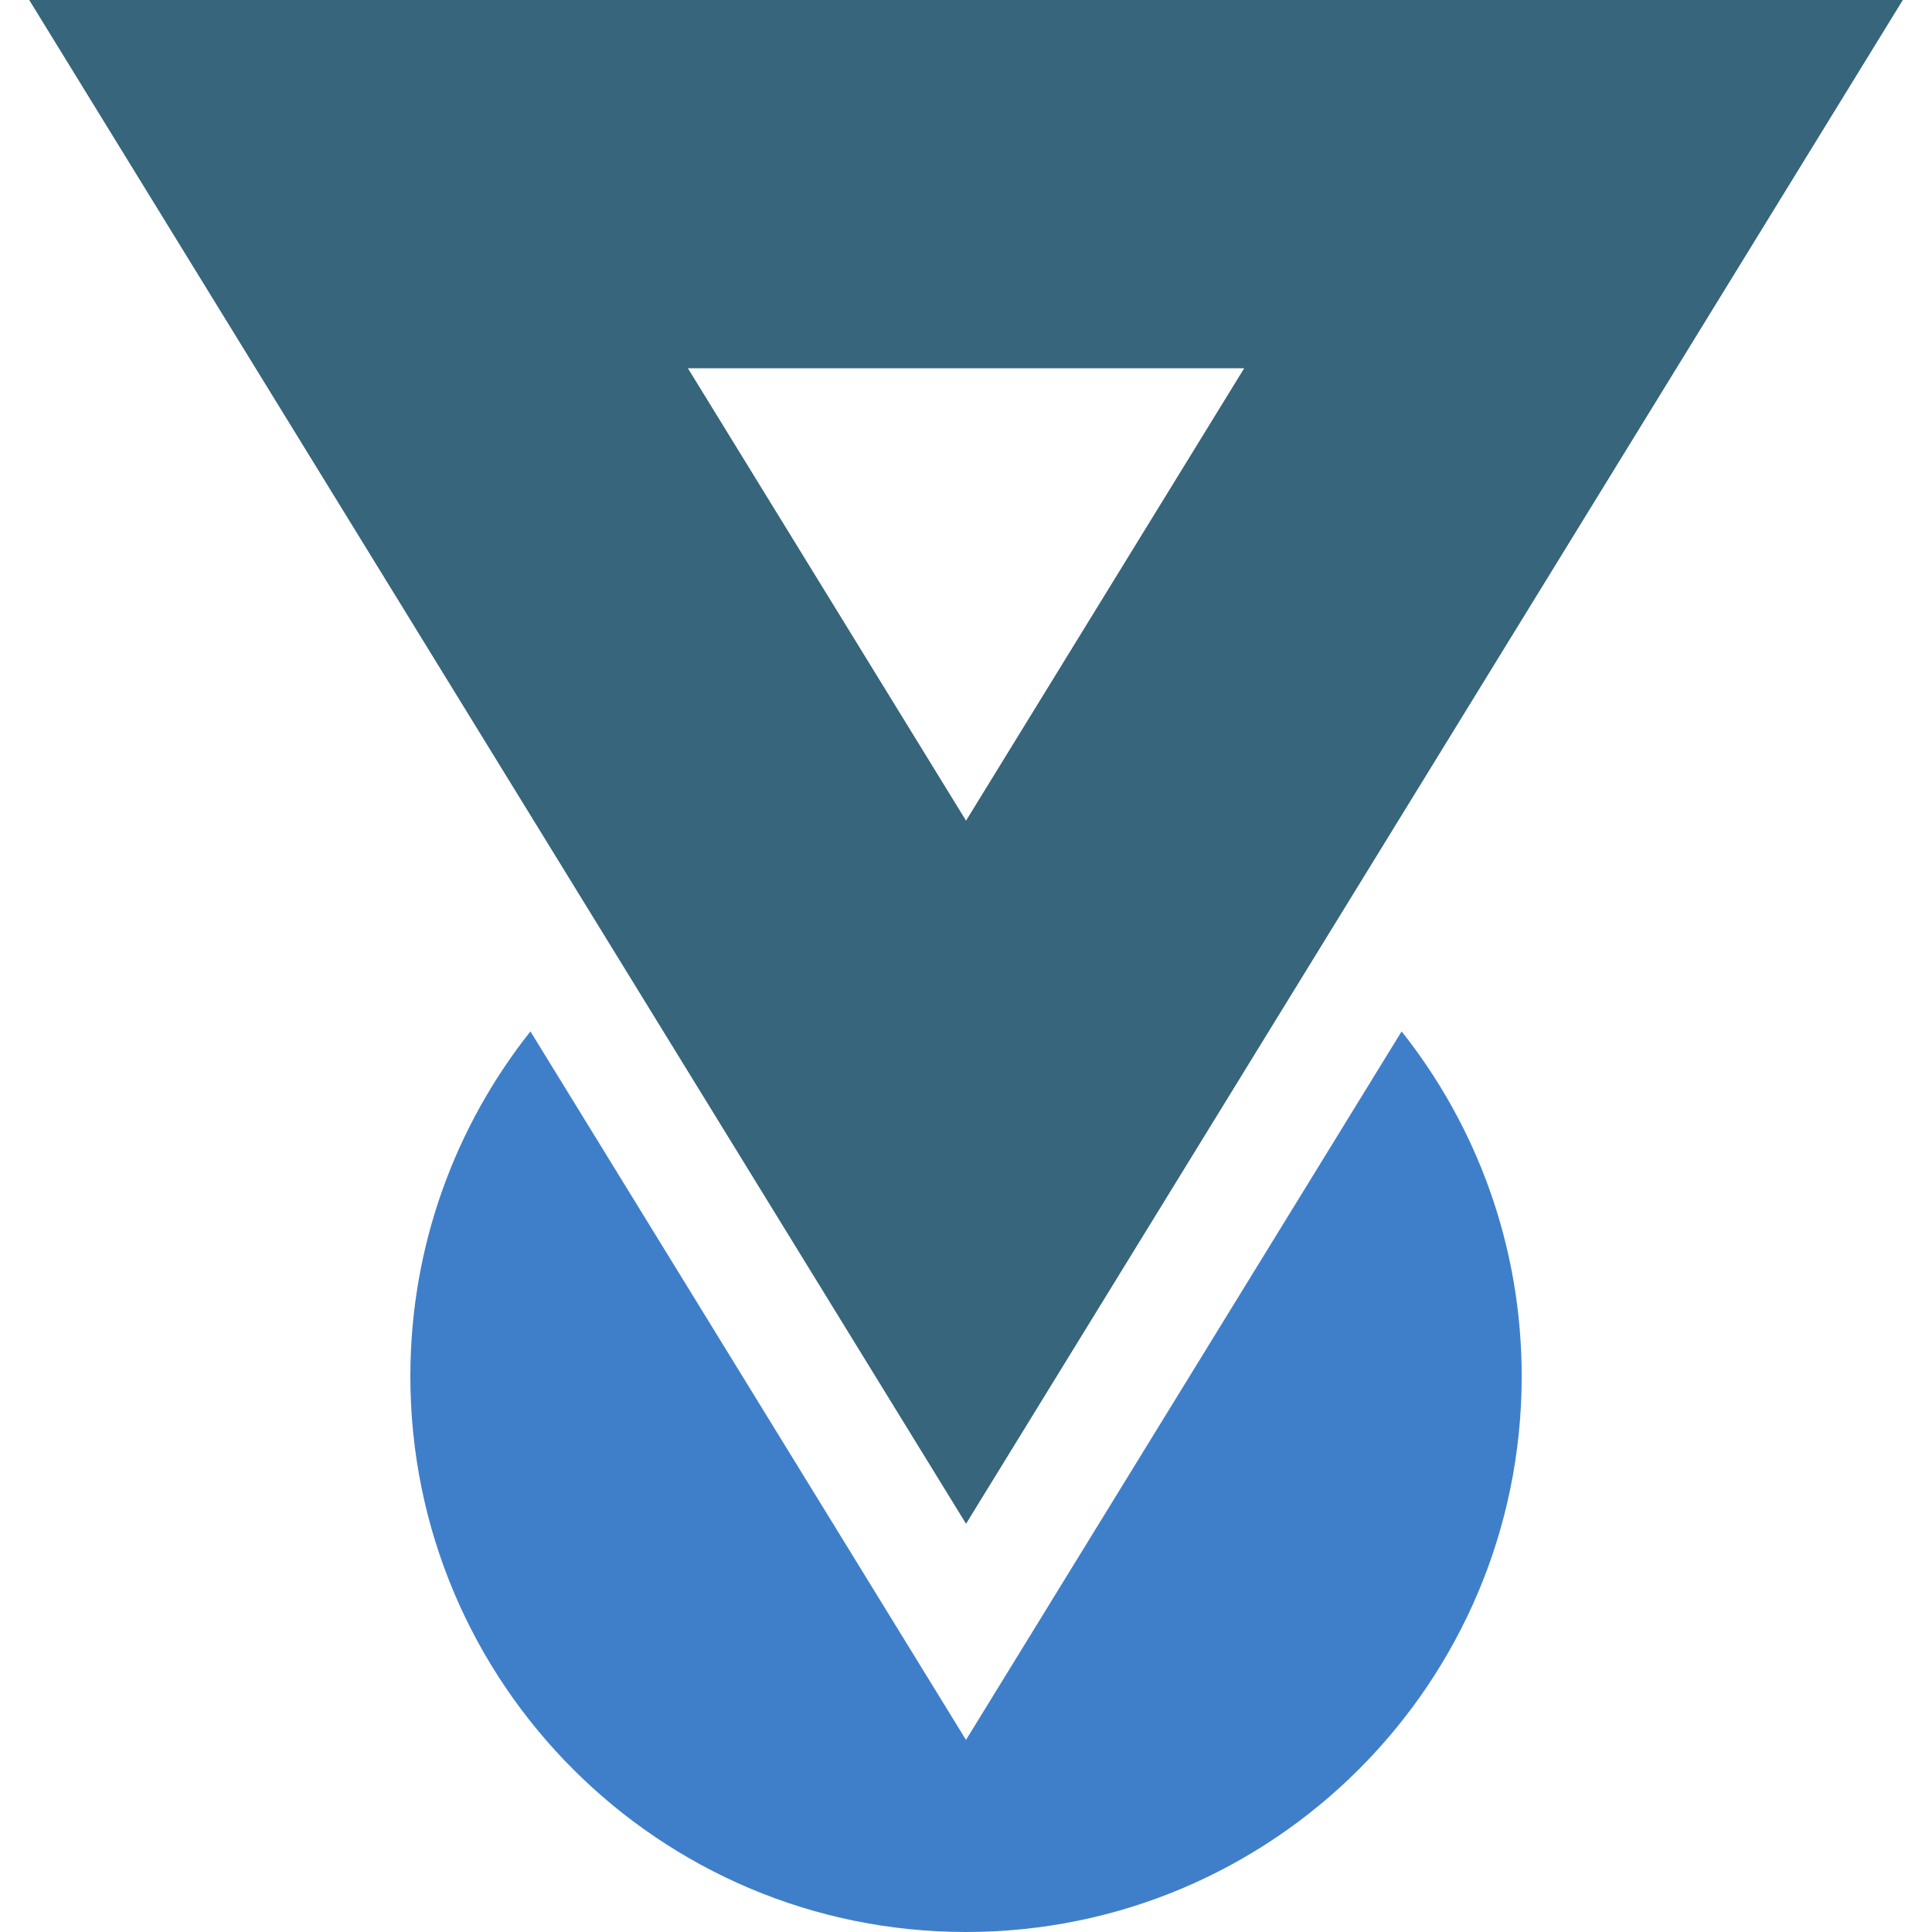
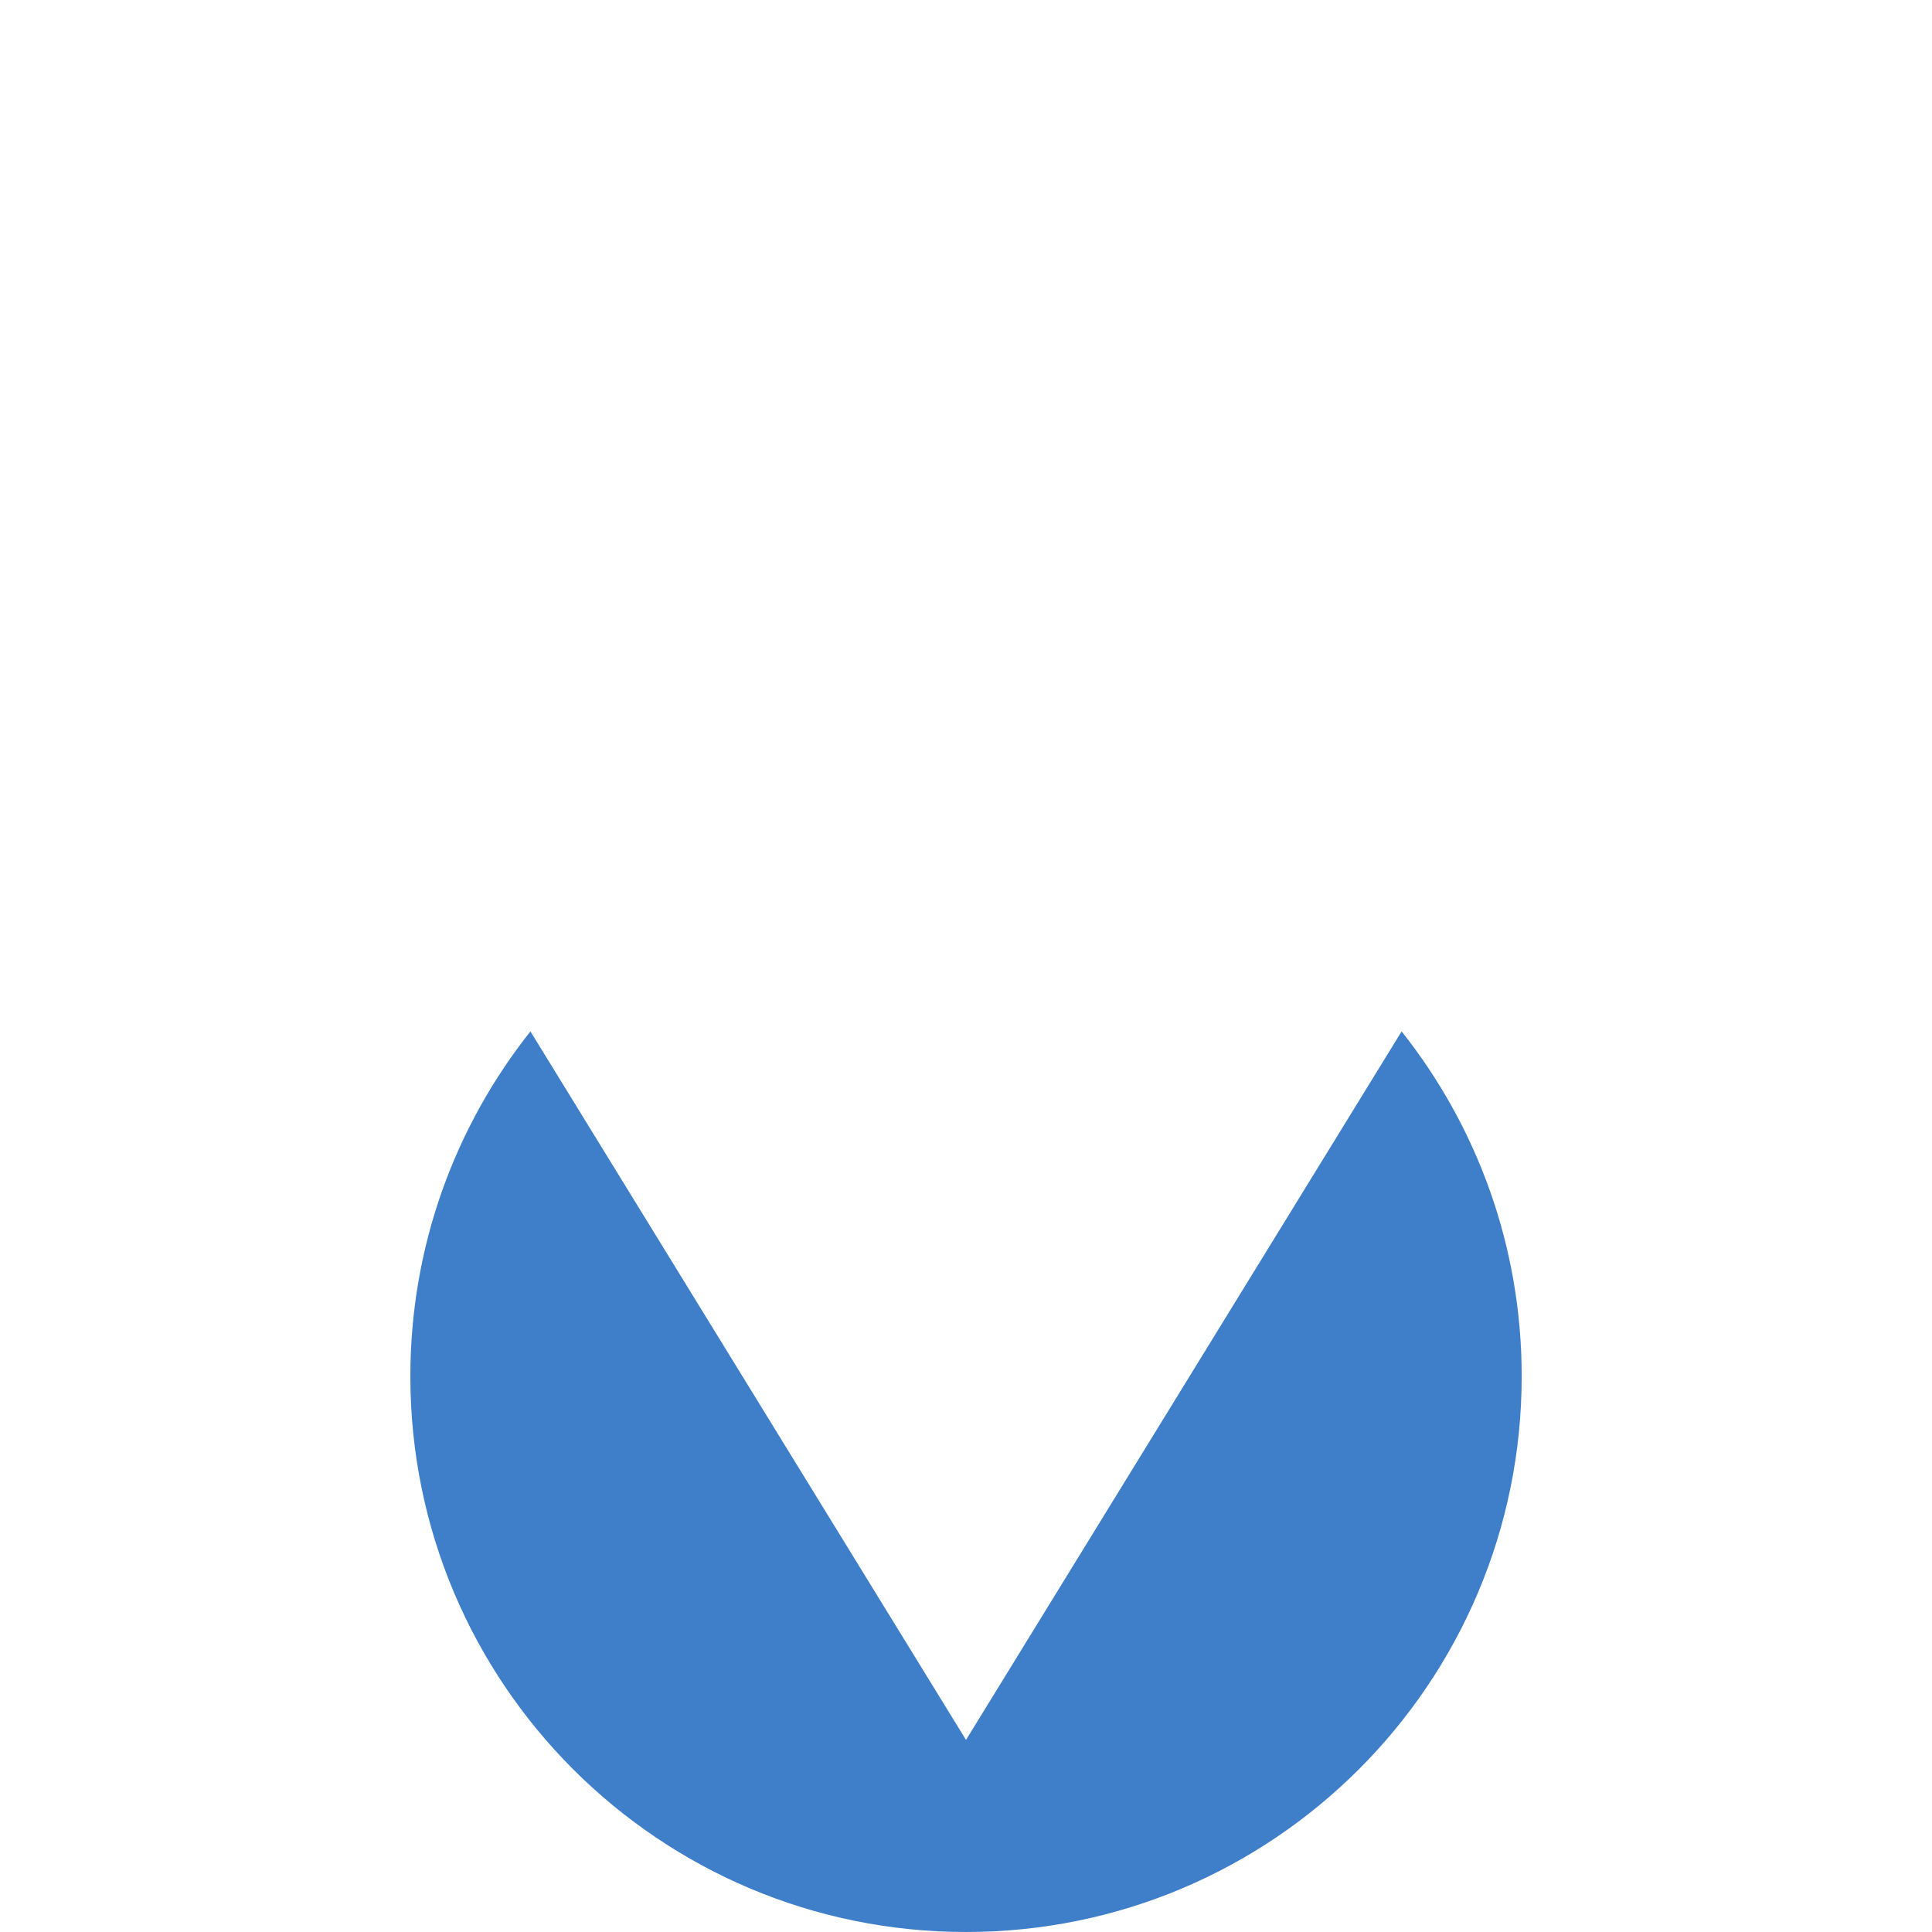
<svg xmlns="http://www.w3.org/2000/svg" class="d-block mt-1 mt-sm-0 mb-4" width="40" height="40" viewBox="0 0 40 40">
  <g style="color:#3f7fca;">
    <path d="M20 36.023L10.982 21.354C9.426 23.316 8.496 25.797 8.496 28.495C8.496 34.849 13.647 40 20 40C26.354 40 31.505 34.849 31.505 28.495C31.505 25.797 30.575 23.316 29.019 21.354L20 36.023Z" fill="currentColor" />
  </g>
  <g style="color:#36657c;">
-     <path d="M39.396 0H0.605L20.001 31.548L39.396 0ZM25.76 7.624L20.001 16.991L14.242 7.624H25.76Z" fill="currentColor" />
-   </g>
+     </g>
</svg>